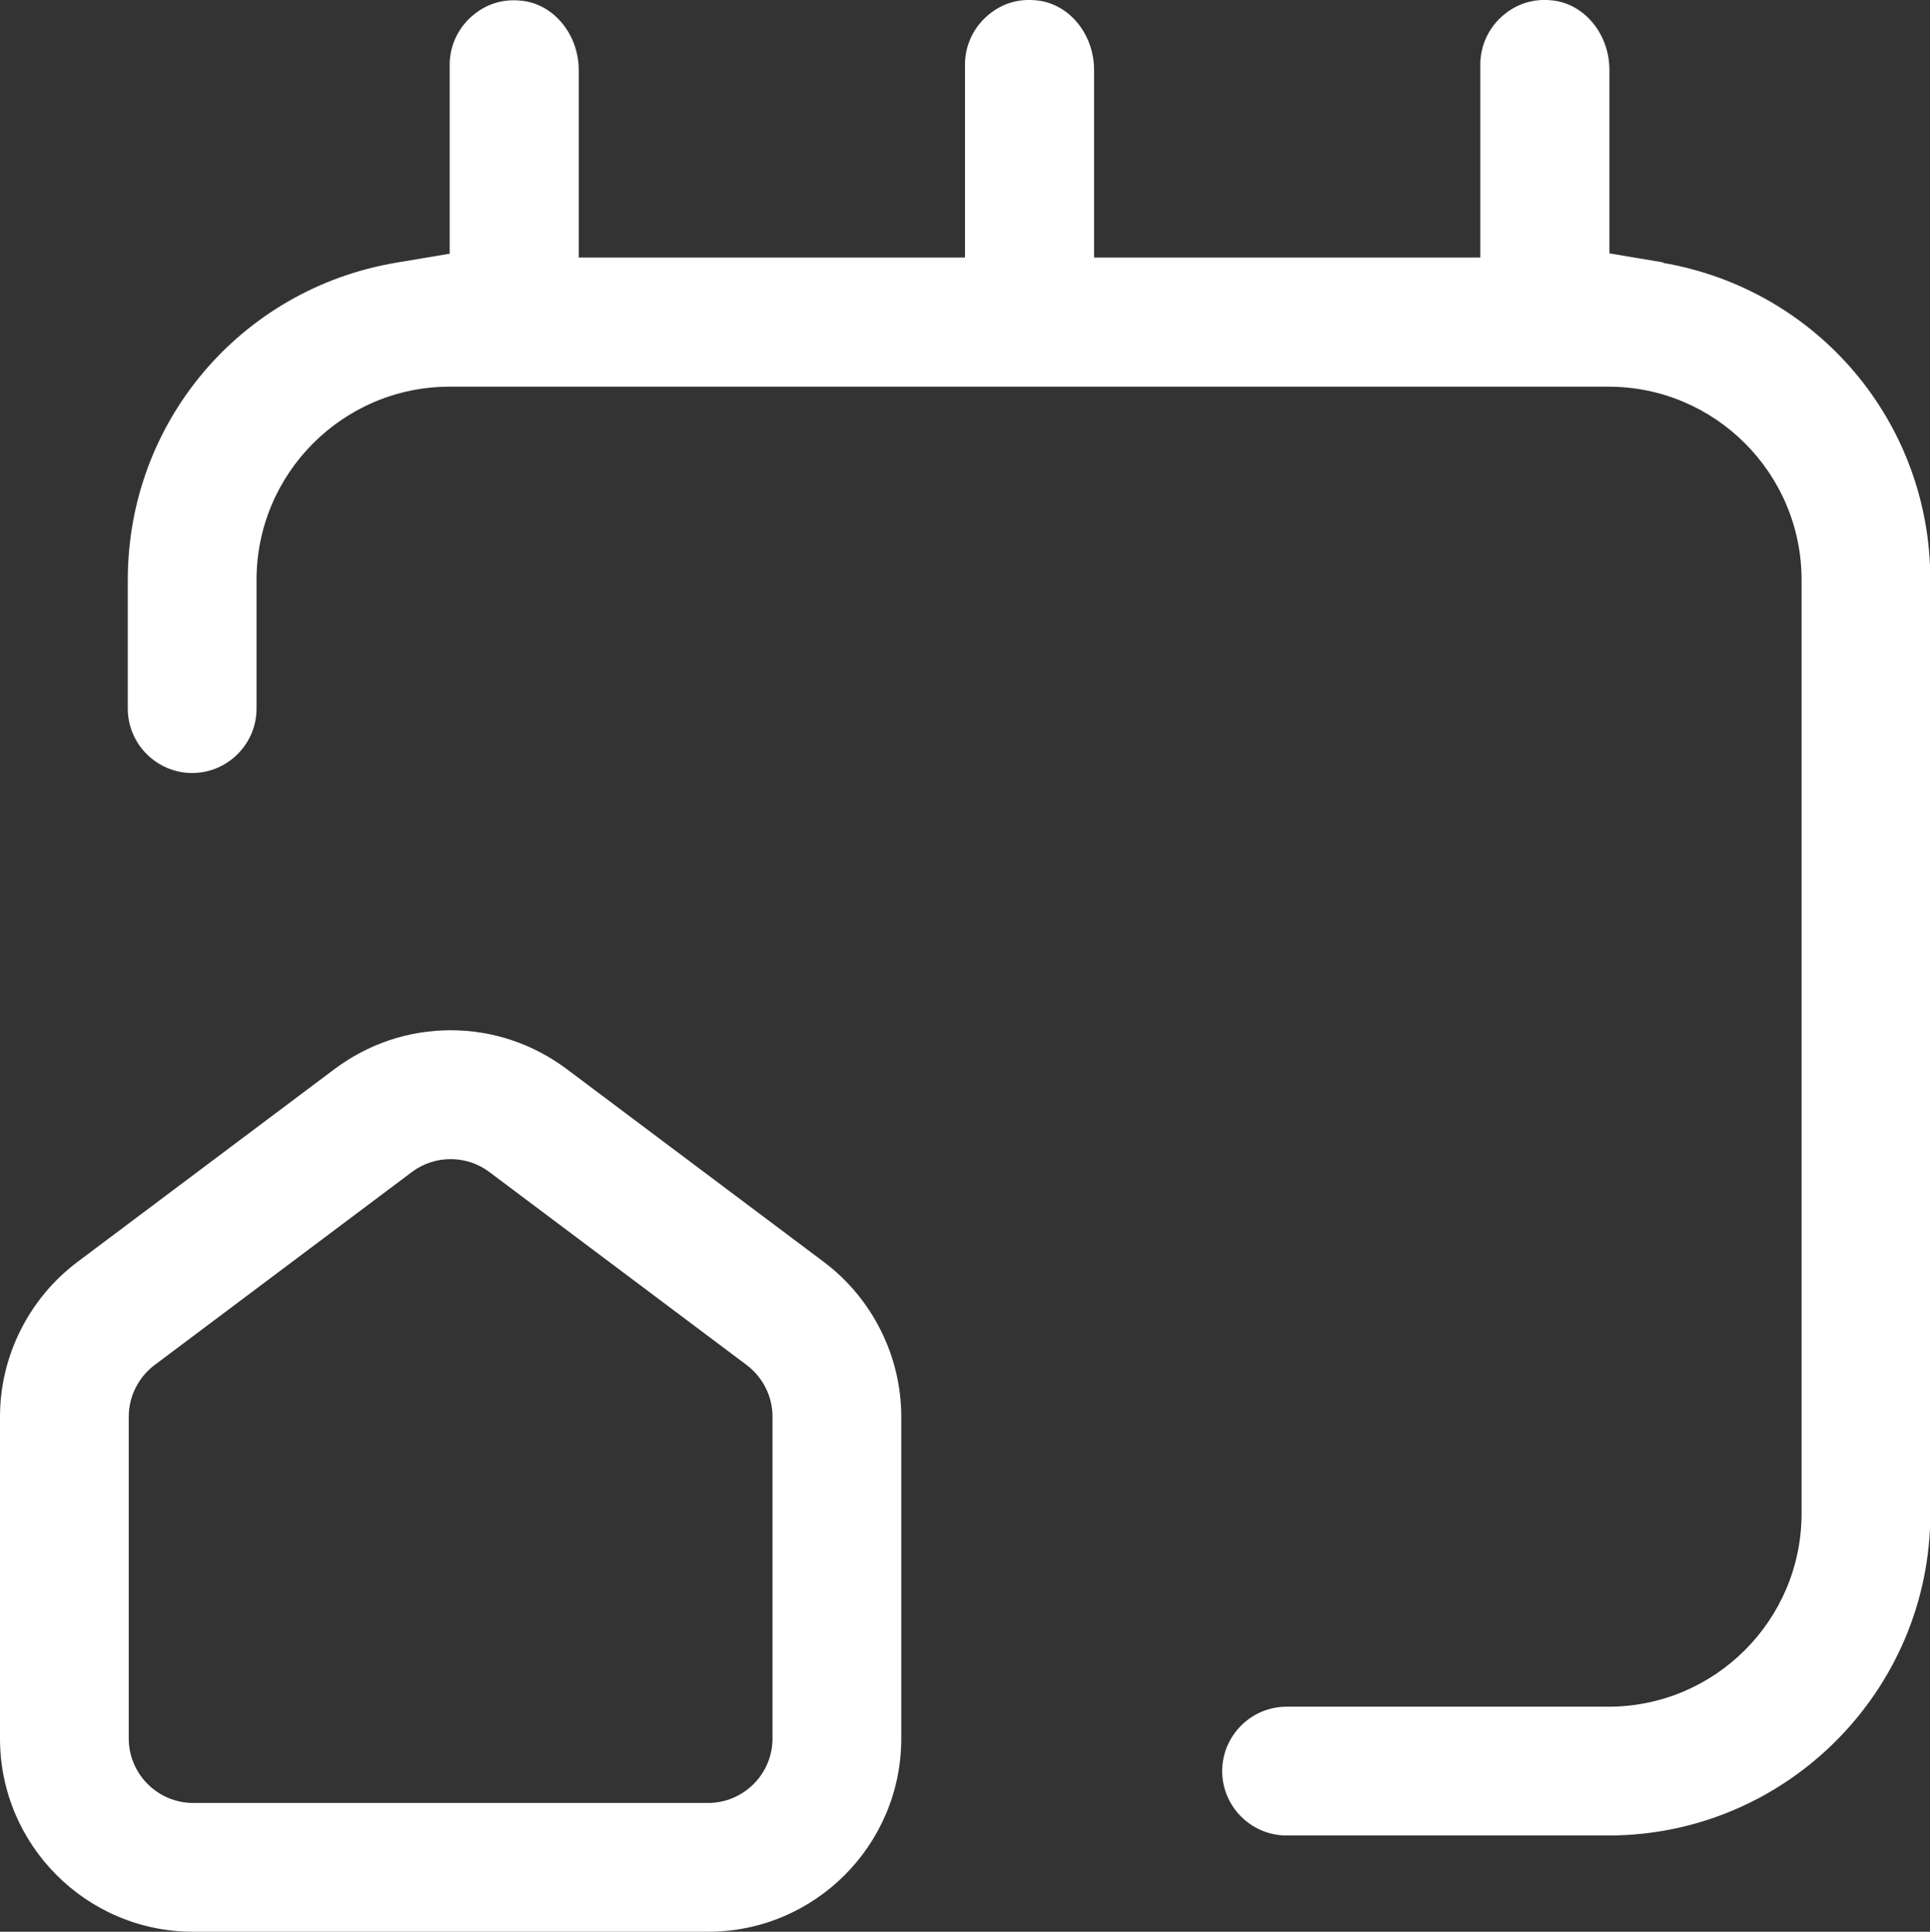
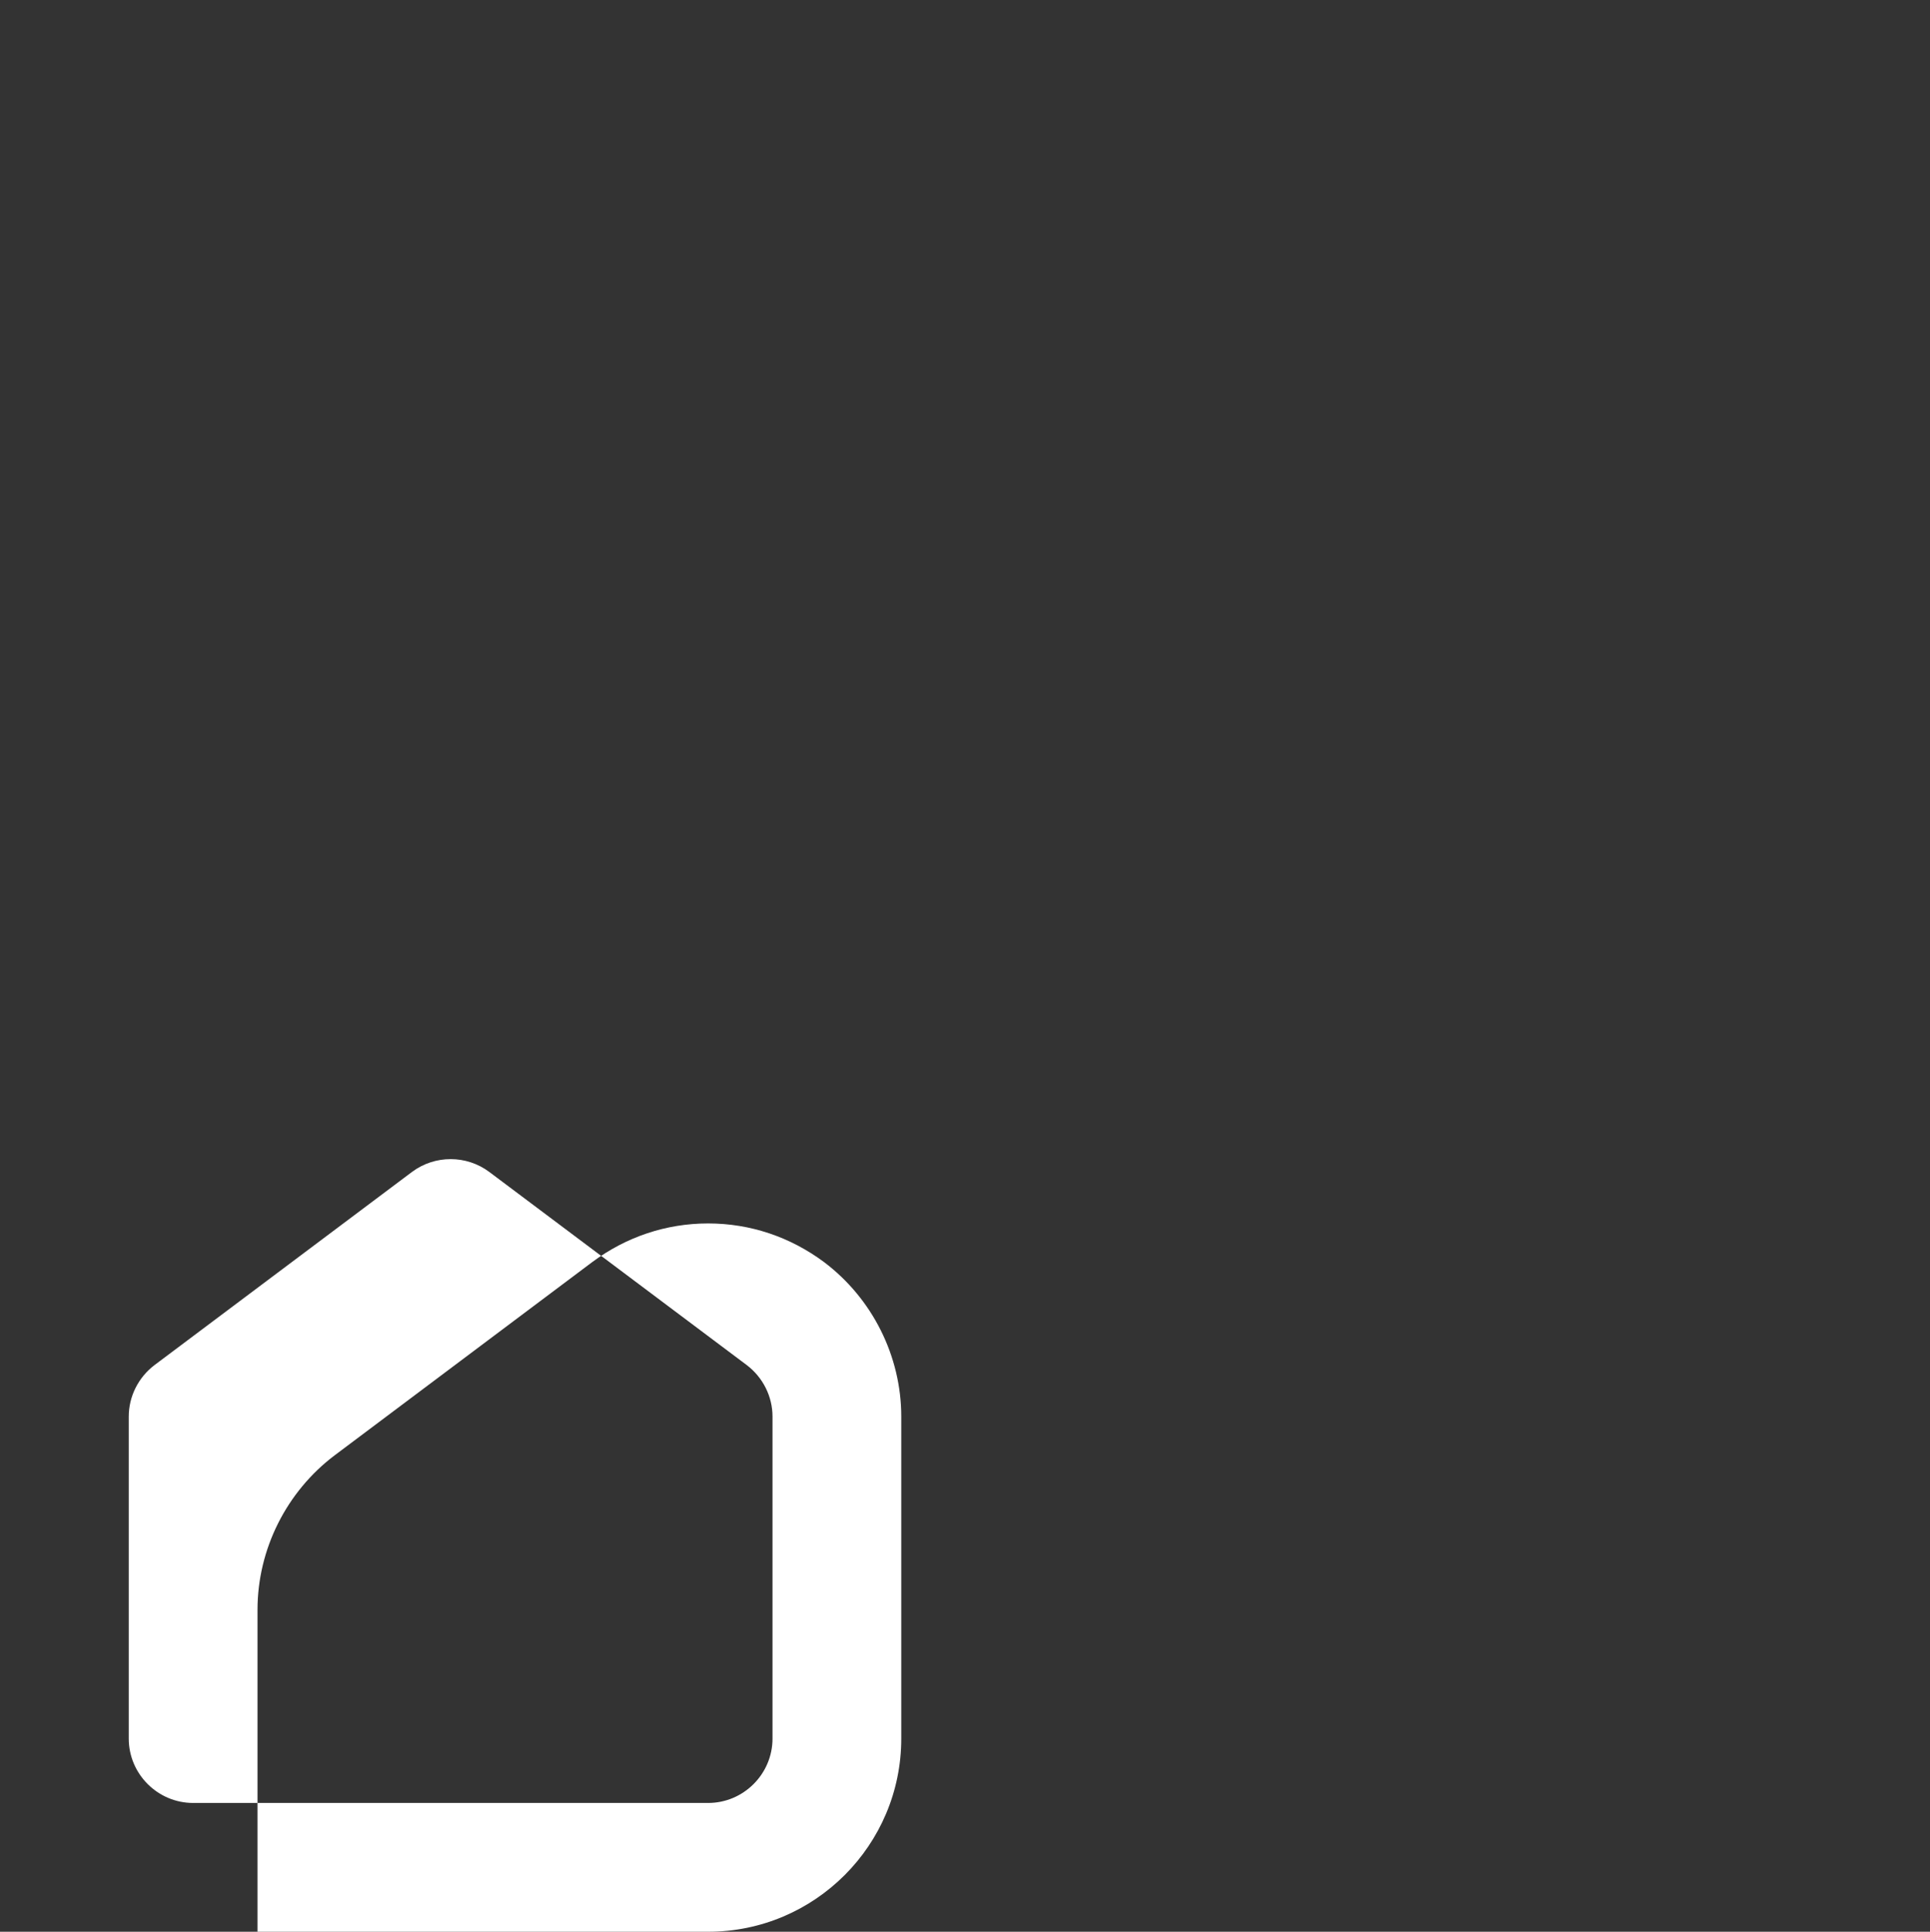
<svg xmlns="http://www.w3.org/2000/svg" id="Laag_1" data-name="Laag 1" viewBox="0 0 59.96 60">
  <rect x="0" y="0" width="59.96" height="60" fill="#333333" stroke="none" />
  <defs>
    <style>
      .cls-1 {
        fill: #fff;
      }
    </style>
  </defs>
-   <path class="cls-1" d="M6,60h16c3.31,0,6-2.69,6-6v-10c0-1.88-.9-3.67-2.4-4.8l-8-6c-1.05-.78-2.29-1.2-3.6-1.2s-2.55.42-3.6,1.2l-8,6c-1.5,1.13-2.4,2.92-2.4,4.8v10c0,3.31,2.69,6,6,6ZM4,44c0-.63.3-1.22.8-1.6l8-6c.71-.53,1.69-.53,2.4,0l8,6c.5.38.8.97.8,1.6v10c0,1.1-.9,2-2,2H6c-1.1,0-2-.9-2-2v-10Z" />
-   <path class="cls-1" d="M51.67,8.15l-1.67-.28V2.17c0-1.12-.79-2.07-1.8-2.16-.58-.06-1.12.12-1.55.51-.42.38-.66.92-.66,1.48v6h-12V2.17c0-1.12-.79-2.07-1.8-2.16-.59-.06-1.12.12-1.55.51-.42.38-.66.92-.66,1.48v6h-12V2.18c0-1.12-.79-2.07-1.8-2.16-.59-.06-1.12.12-1.55.51-.42.38-.66.92-.66,1.48v5.87l-1.67.28c-4.83.82-8.33,4.96-8.33,9.85v4c0,1.1.9,2,2,2s2-.9,2-2v-4c0-3.31,2.69-6,6-6h36c3.31,0,6,2.69,6,6v29c0,3.31-2.69,6-6,6h-10c-1.1,0-2,.9-2,2s.9,2,2,2h10c5.51,0,10-4.49,10-10v-29c0-4.89-3.5-9.03-8.33-9.85h.04Z" />
+   <path class="cls-1" d="M6,60h16c3.31,0,6-2.69,6-6v-10c0-1.88-.9-3.67-2.4-4.8c-1.05-.78-2.29-1.2-3.6-1.2s-2.55.42-3.6,1.2l-8,6c-1.5,1.13-2.4,2.92-2.4,4.8v10c0,3.31,2.69,6,6,6ZM4,44c0-.63.3-1.22.8-1.6l8-6c.71-.53,1.69-.53,2.4,0l8,6c.5.38.8.97.8,1.6v10c0,1.1-.9,2-2,2H6c-1.1,0-2-.9-2-2v-10Z" />
</svg>